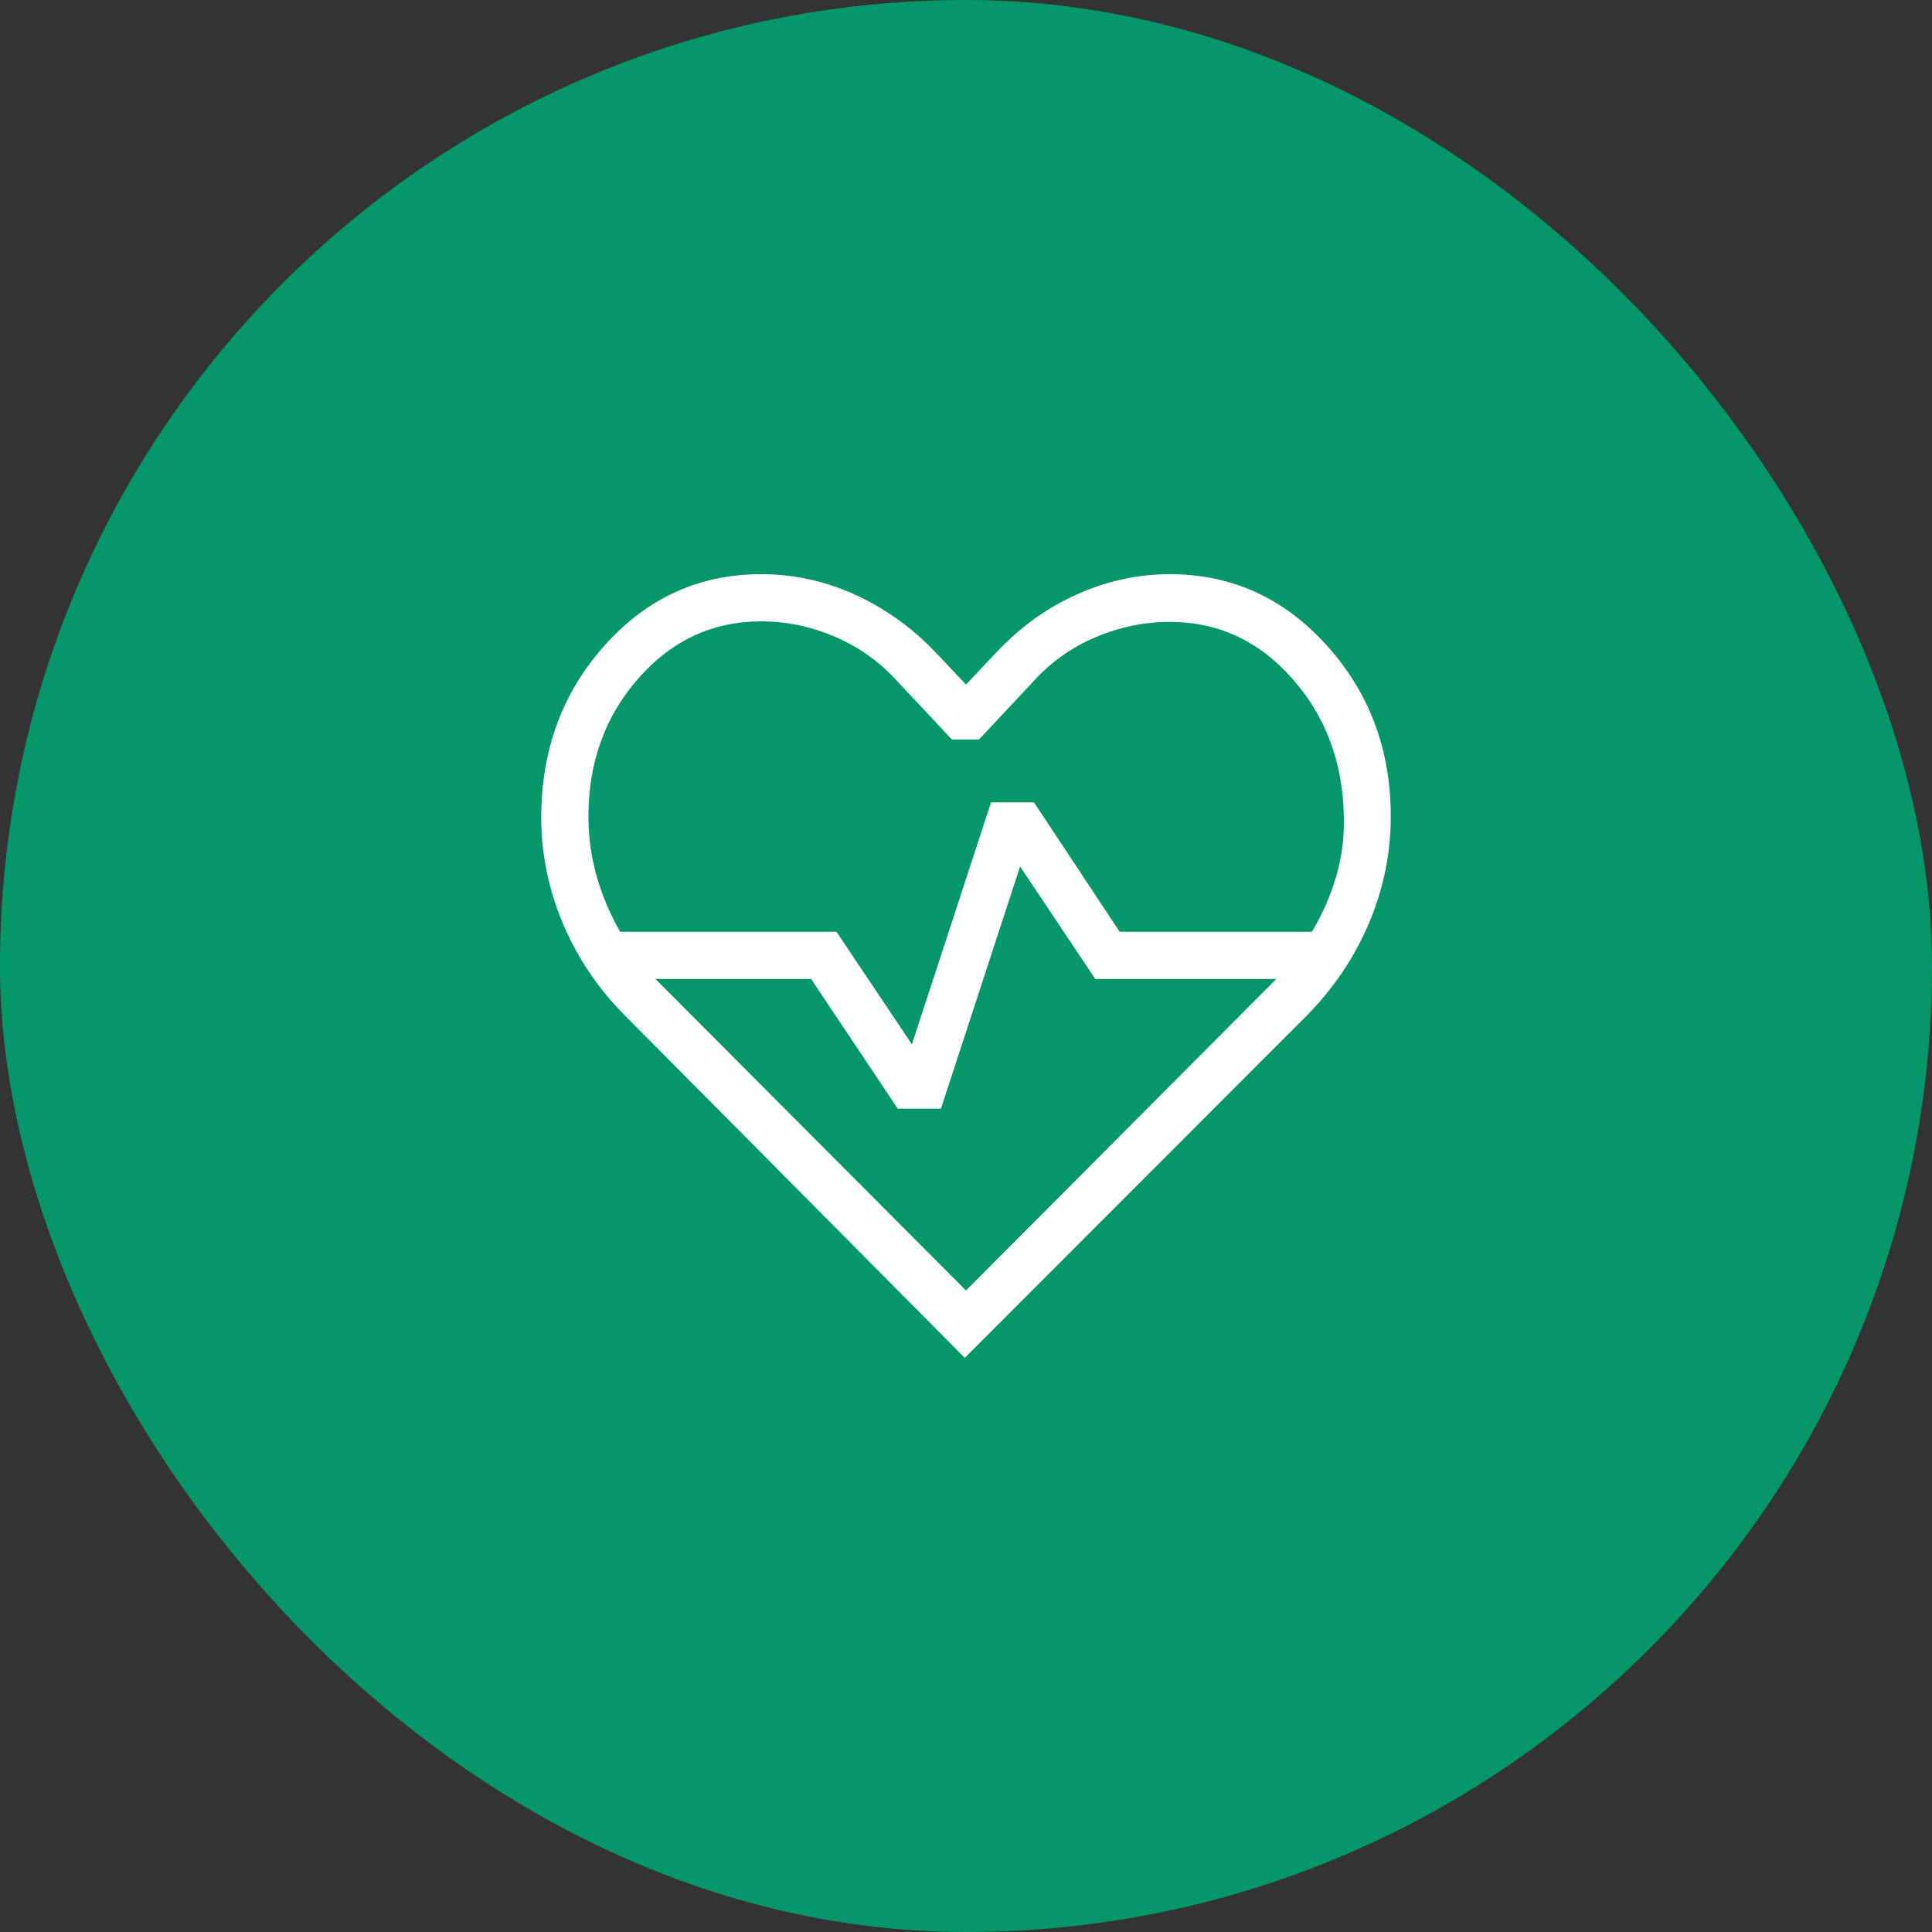
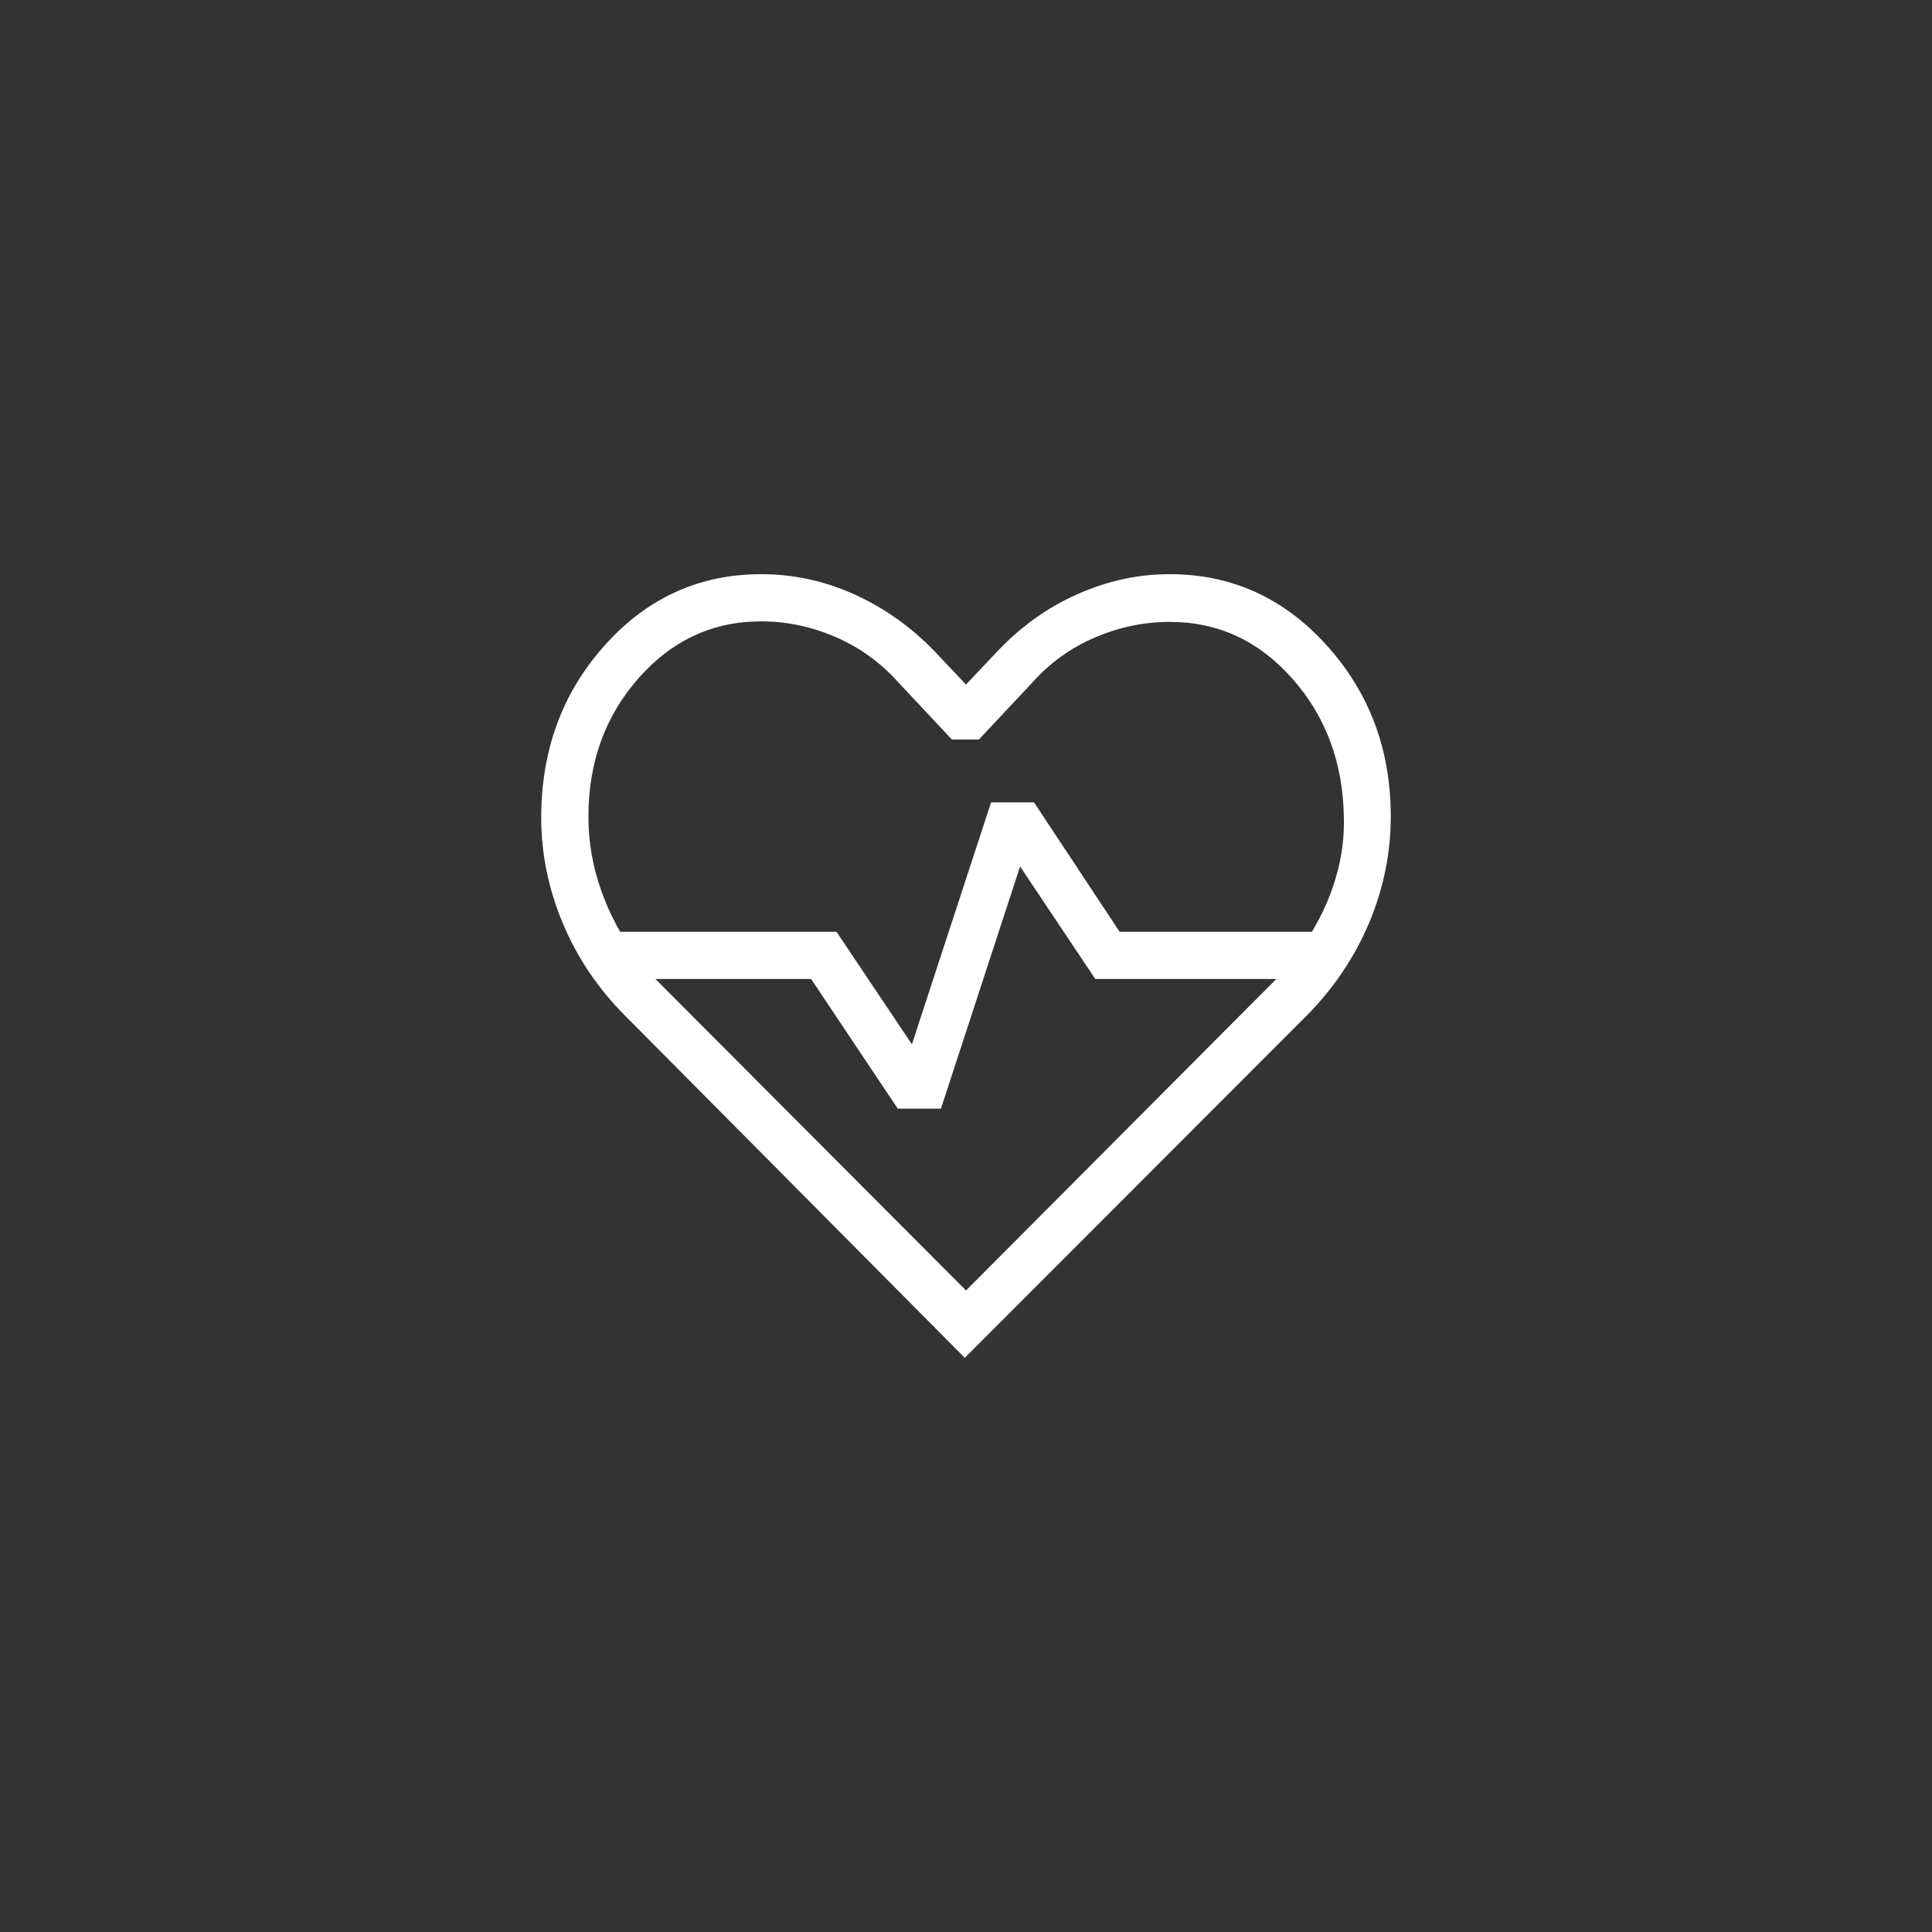
<svg xmlns="http://www.w3.org/2000/svg" width="37" height="37" viewBox="0 0 37 37" fill="none">
  <rect x="0" y="0" width="37" height="37" fill="#333333" stroke="none" />
-   <rect width="37" height="37" rx="18.5" fill="#059669" />
-   <path d="M11.989 19.47C11.461 18.943 11.059 18.349 10.781 17.688C10.504 17.028 10.365 16.352 10.365 15.66C10.365 14.363 10.771 13.261 11.584 12.356C12.396 11.45 13.393 10.997 14.575 10.996C15.194 10.996 15.789 11.125 16.36 11.382C16.93 11.639 17.441 12.001 17.892 12.467L18.5 13.11L19.074 12.502C19.532 12.013 20.05 11.639 20.627 11.382C21.203 11.125 21.795 10.996 22.402 10.996C23.584 10.996 24.585 11.449 25.405 12.356C26.225 13.262 26.635 14.356 26.635 15.637C26.635 16.34 26.495 17.023 26.216 17.683C25.936 18.343 25.535 18.937 25.011 19.464L18.477 26.004L11.989 19.47ZM14.575 11.9C13.651 11.9 12.868 12.263 12.228 12.989C11.589 13.715 11.269 14.598 11.269 15.637C11.269 16.024 11.321 16.402 11.424 16.77C11.527 17.138 11.678 17.496 11.876 17.845H16.02L17.464 20L18.98 15.366H19.802L21.443 17.845H25.124C25.334 17.496 25.491 17.135 25.596 16.761C25.701 16.387 25.748 16.013 25.736 15.637C25.718 14.598 25.388 13.717 24.748 12.995C24.109 12.272 23.327 11.91 22.402 11.91C21.912 11.91 21.435 12.009 20.971 12.208C20.507 12.406 20.105 12.695 19.765 13.077L18.747 14.163H18.231L17.212 13.077C16.873 12.695 16.472 12.404 16.01 12.203C15.547 12.001 15.069 11.9 14.575 11.9ZM18.5 24.714L24.443 18.749H20.976L19.536 16.594L18.02 21.232H17.193L15.534 18.749H12.552L18.5 24.714Z" fill="white" />
+   <path d="M11.989 19.47C11.461 18.943 11.059 18.349 10.781 17.688C10.504 17.028 10.365 16.352 10.365 15.66C10.365 14.363 10.771 13.261 11.584 12.356C12.396 11.45 13.393 10.997 14.575 10.996C15.194 10.996 15.789 11.125 16.36 11.382C16.93 11.639 17.441 12.001 17.892 12.467L18.5 13.11L19.074 12.502C19.532 12.013 20.05 11.639 20.627 11.382C21.203 11.125 21.795 10.996 22.402 10.996C23.584 10.996 24.585 11.449 25.405 12.356C26.225 13.262 26.635 14.356 26.635 15.637C26.635 16.34 26.495 17.023 26.216 17.683C25.936 18.343 25.535 18.937 25.011 19.464L18.477 26.004L11.989 19.47ZM14.575 11.9C13.651 11.9 12.868 12.263 12.228 12.989C11.589 13.715 11.269 14.598 11.269 15.637C11.269 16.024 11.321 16.402 11.424 16.77C11.527 17.138 11.678 17.496 11.876 17.845H16.02L17.464 20L18.98 15.366H19.802L21.443 17.845H25.124C25.334 17.496 25.491 17.135 25.596 16.761C25.701 16.387 25.748 16.013 25.736 15.637C25.718 14.598 25.388 13.717 24.748 12.995C24.109 12.272 23.327 11.91 22.402 11.91C21.912 11.91 21.435 12.009 20.971 12.208C20.507 12.406 20.105 12.695 19.765 13.077L18.747 14.163H18.231L17.212 13.077C16.873 12.695 16.472 12.404 16.01 12.203C15.547 12.001 15.069 11.9 14.575 11.9M18.5 24.714L24.443 18.749H20.976L19.536 16.594L18.02 21.232H17.193L15.534 18.749H12.552L18.5 24.714Z" fill="white" />
</svg>